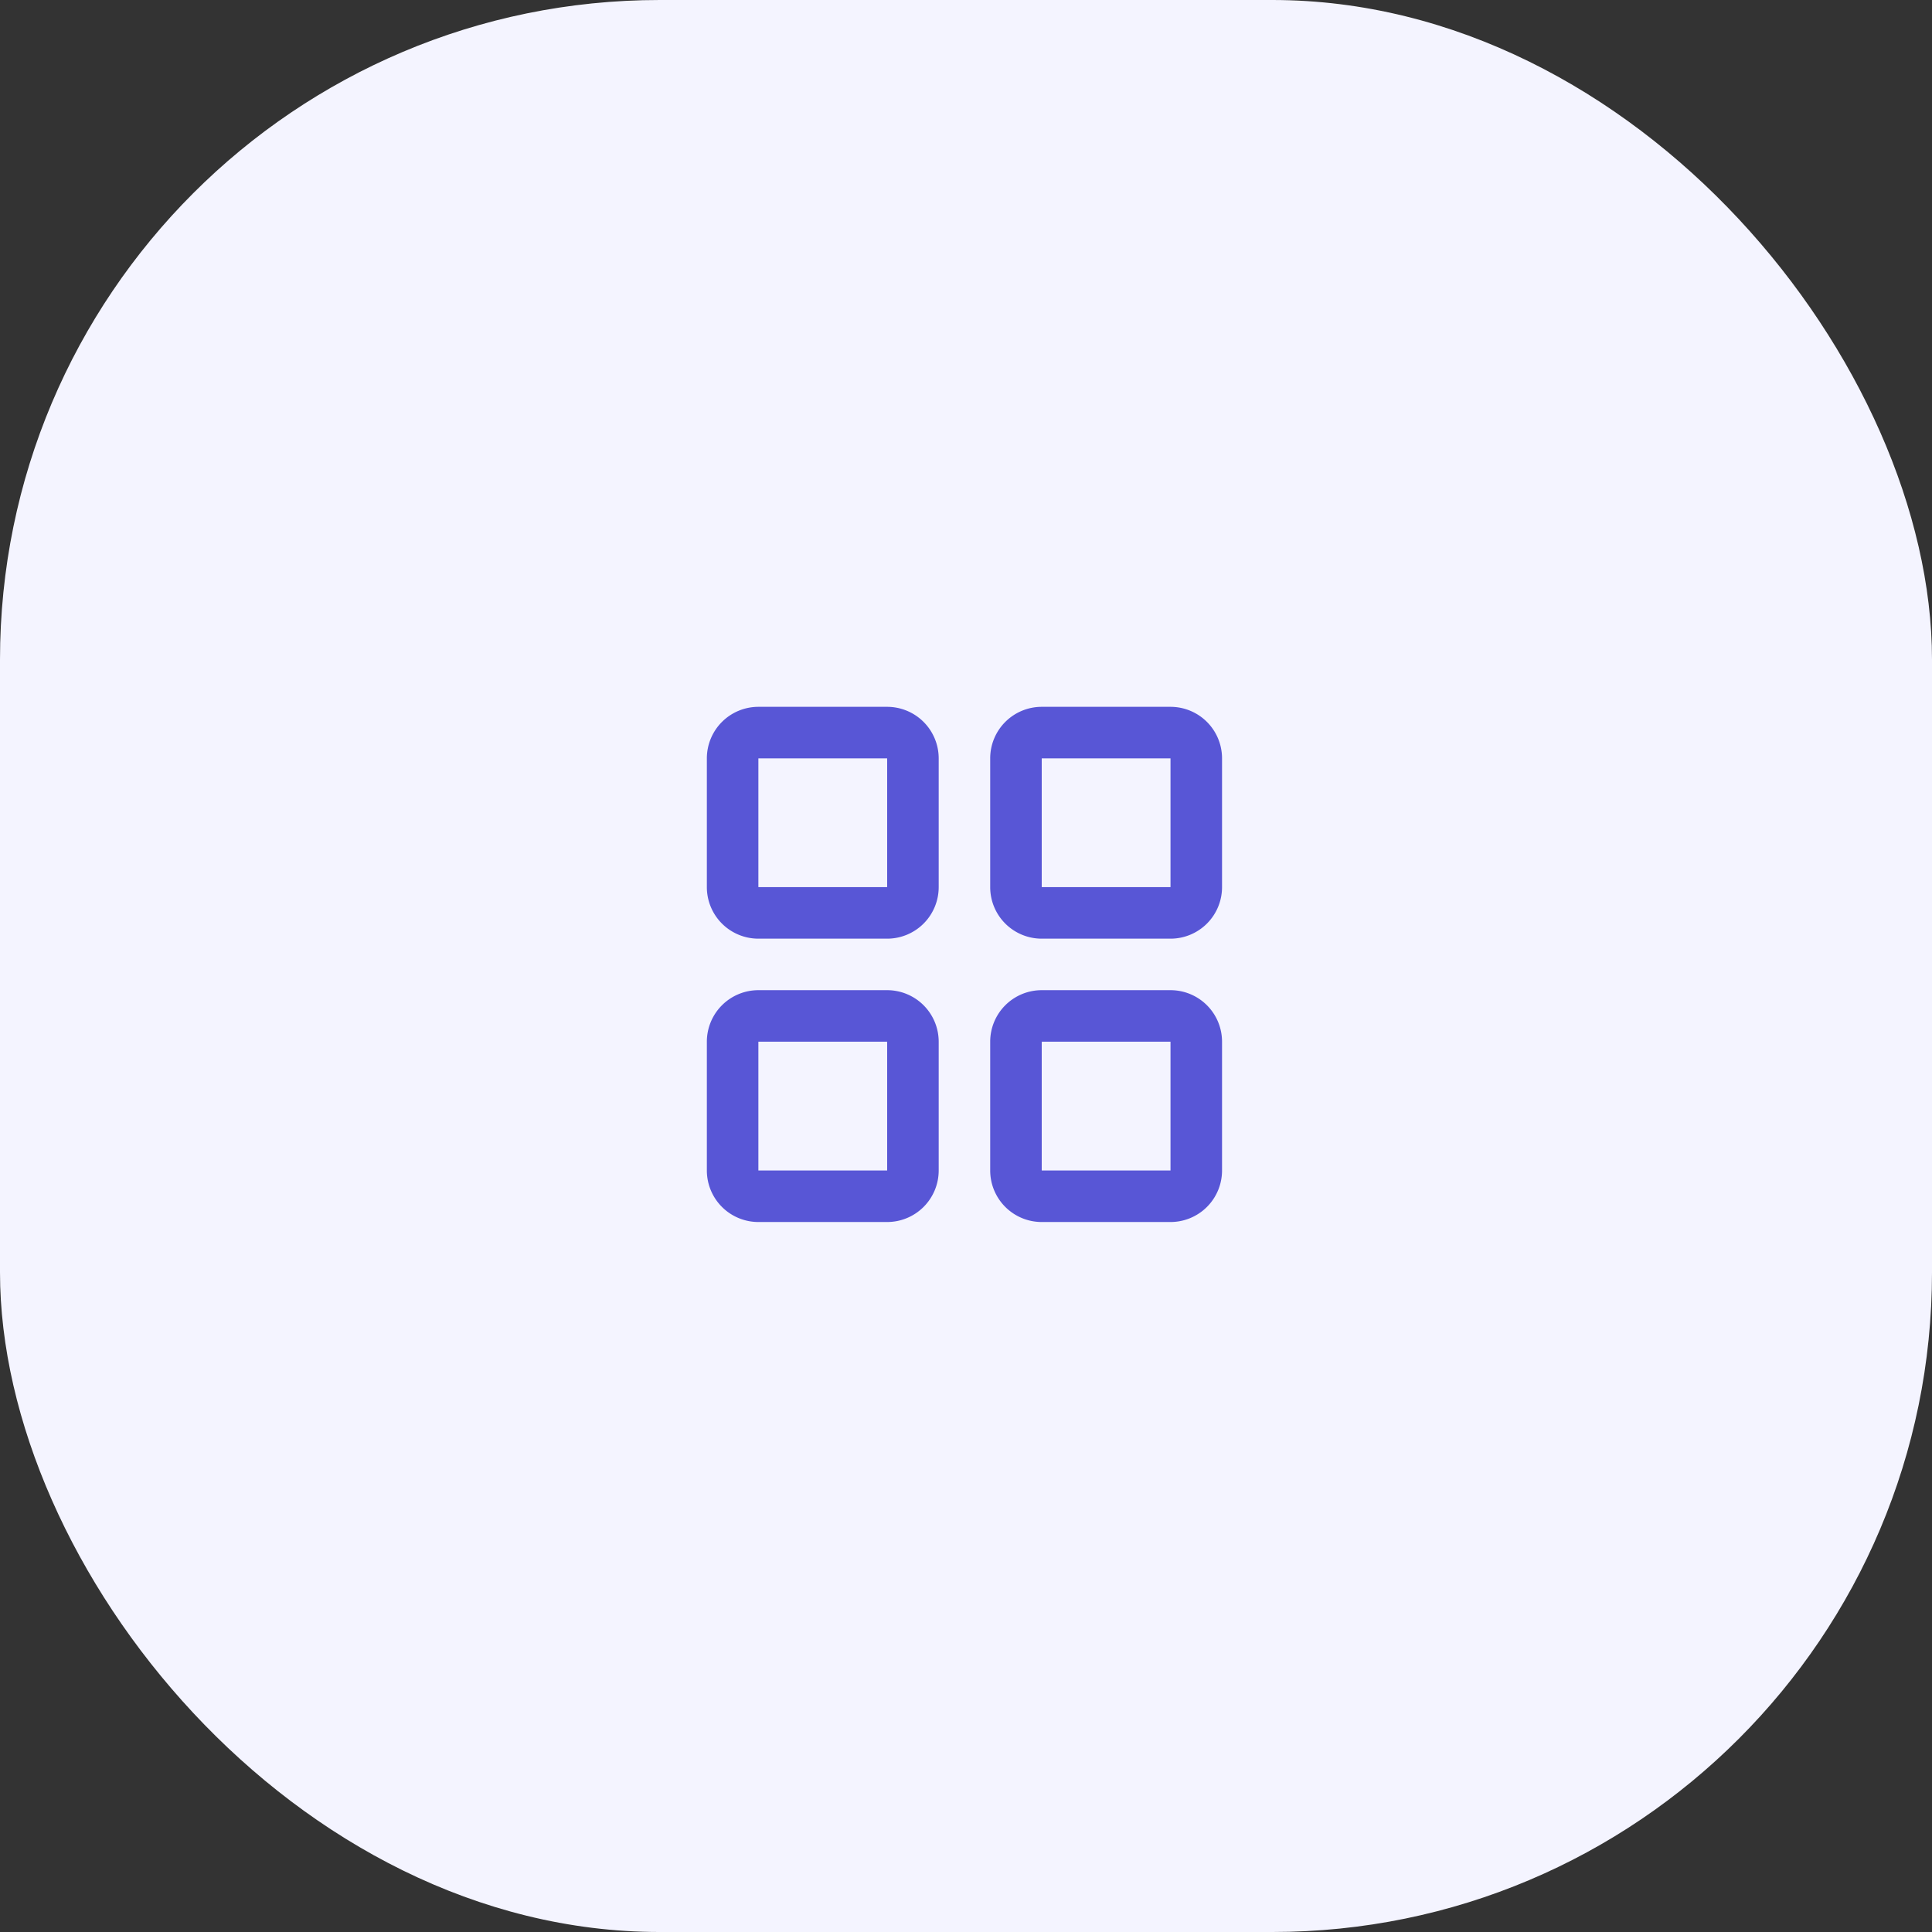
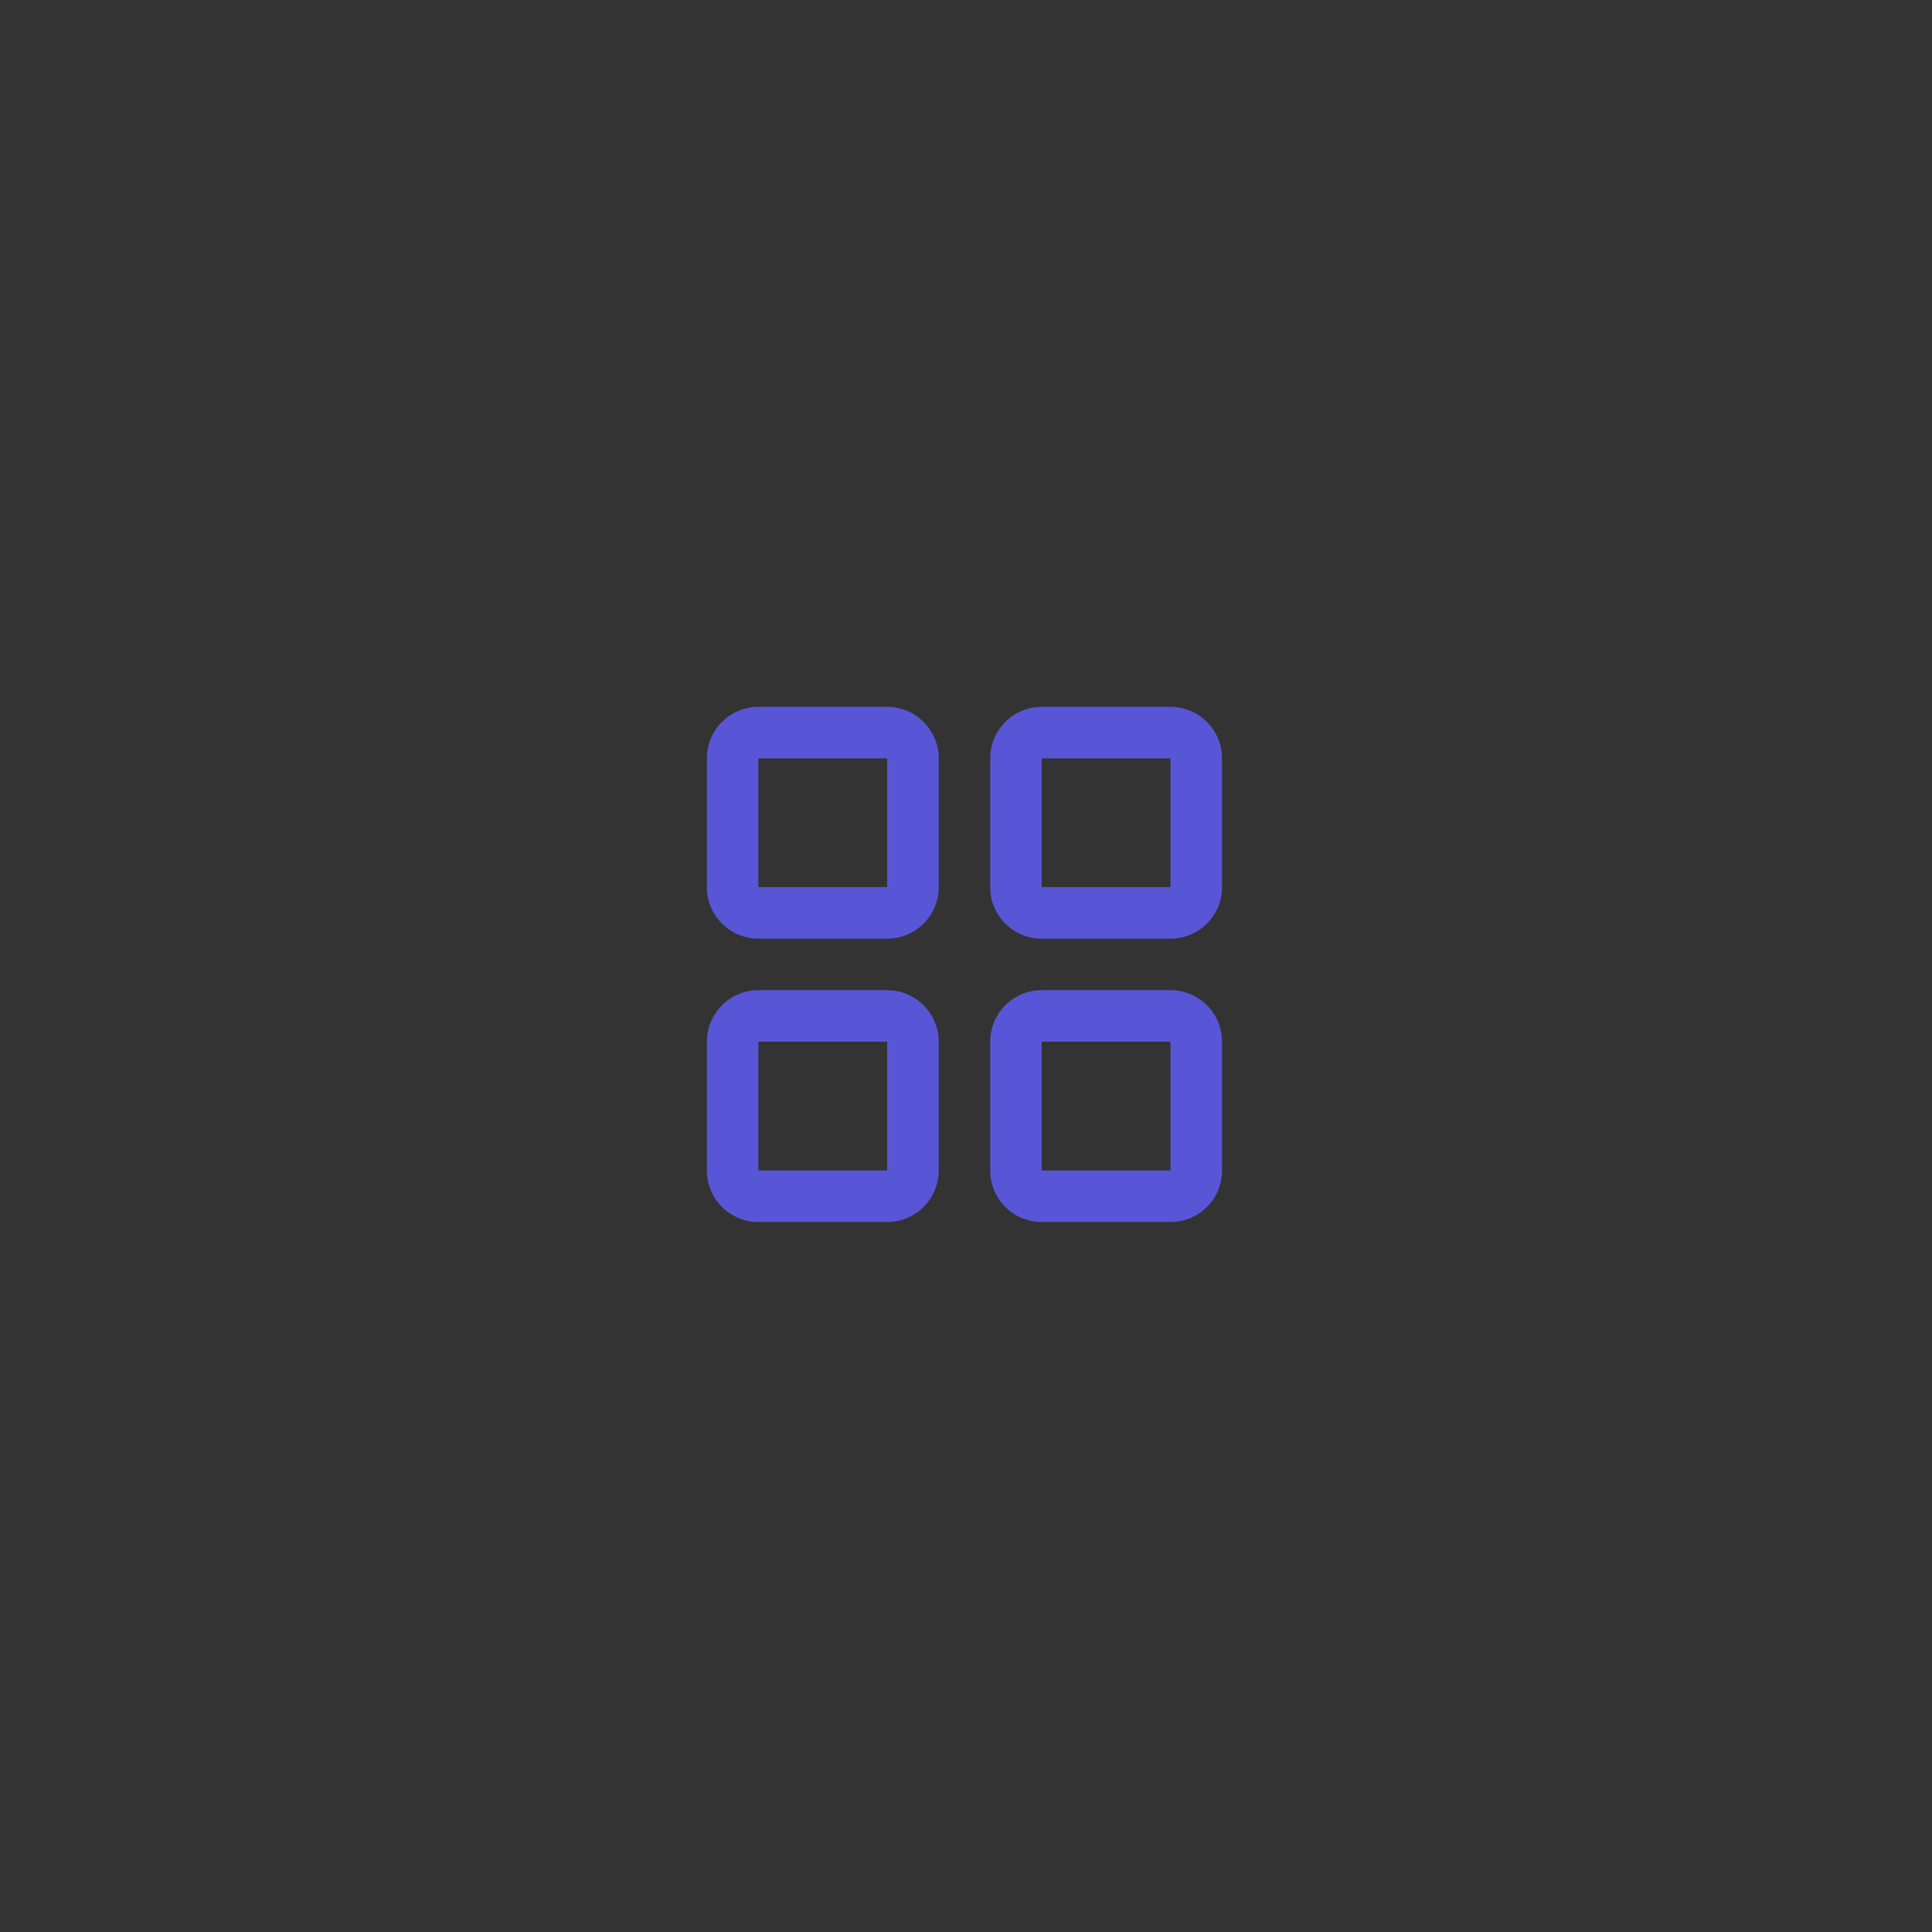
<svg xmlns="http://www.w3.org/2000/svg" width="82" height="82">
  <rect width="100%" height="100%" fill="#333333" stroke="none" />
-   <rect data-name="BG copy 5" width="82" height="82" rx="28" fill="#f4f4ff" />
  <path d="M37.654 30h-5.466a2.188 2.188 0 0 0-2.187 2.187v5.466a2.188 2.188 0 0 0 2.187 2.187h5.466a2.188 2.188 0 0 0 2.187-2.187v-5.466A2.188 2.188 0 0 0 37.654 30zm0 7.653h-5.466v-5.466h5.466zM49.68 30h-5.466a2.187 2.187 0 0 0-2.187 2.187v5.466a2.187 2.187 0 0 0 2.187 2.187h5.466a2.187 2.187 0 0 0 2.187-2.187v-5.466A2.187 2.187 0 0 0 49.68 30zm0 7.653h-5.466v-5.466h5.466zm-12.026 4.373h-5.466a2.188 2.188 0 0 0-2.187 2.187v5.466a2.188 2.188 0 0 0 2.187 2.187h5.466a2.188 2.188 0 0 0 2.187-2.187v-5.466a2.188 2.188 0 0 0-2.187-2.187zm0 7.653h-5.466v-5.466h5.466zm12.026-7.653h-5.466a2.187 2.187 0 0 0-2.187 2.187v5.466a2.187 2.187 0 0 0 2.187 2.187h5.466a2.187 2.187 0 0 0 2.187-2.187v-5.466a2.187 2.187 0 0 0-2.187-2.187zm0 7.653h-5.466v-5.466h5.466z" fill="#5856d6" />
</svg>